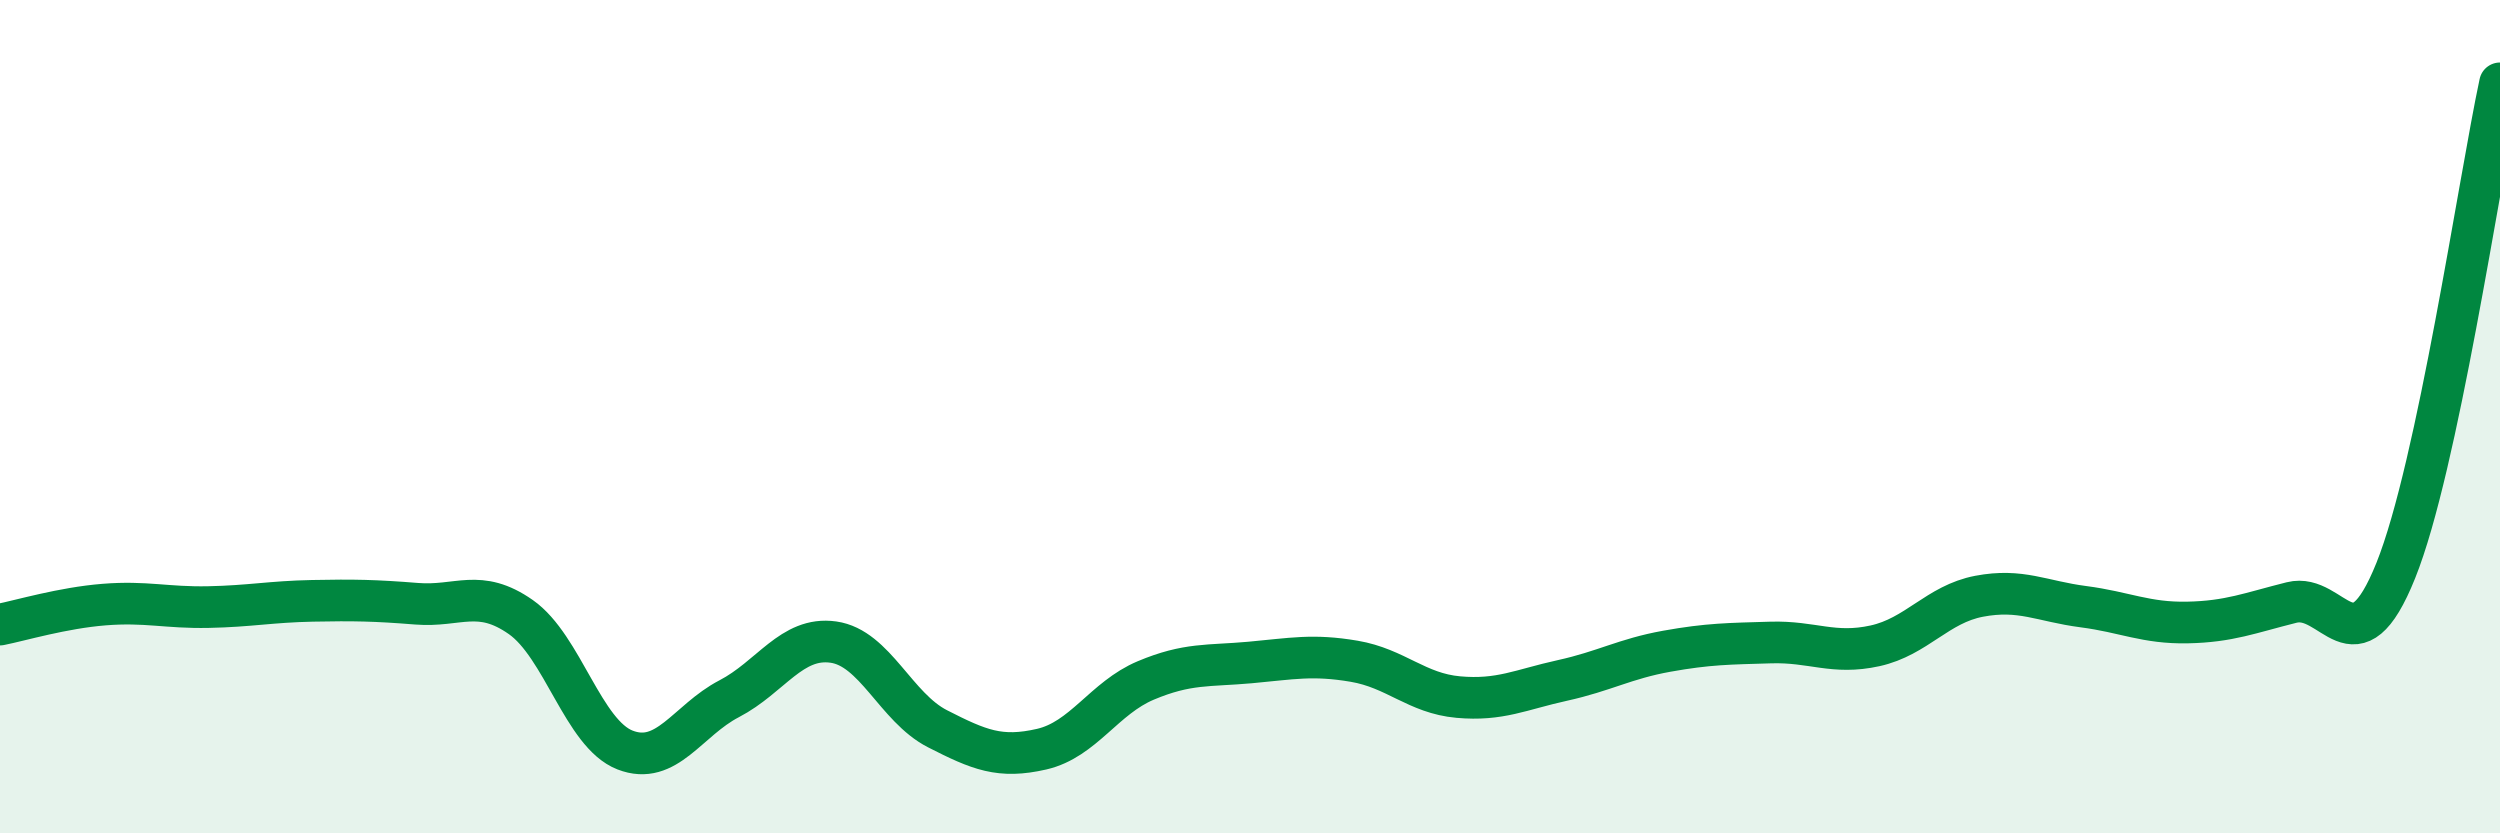
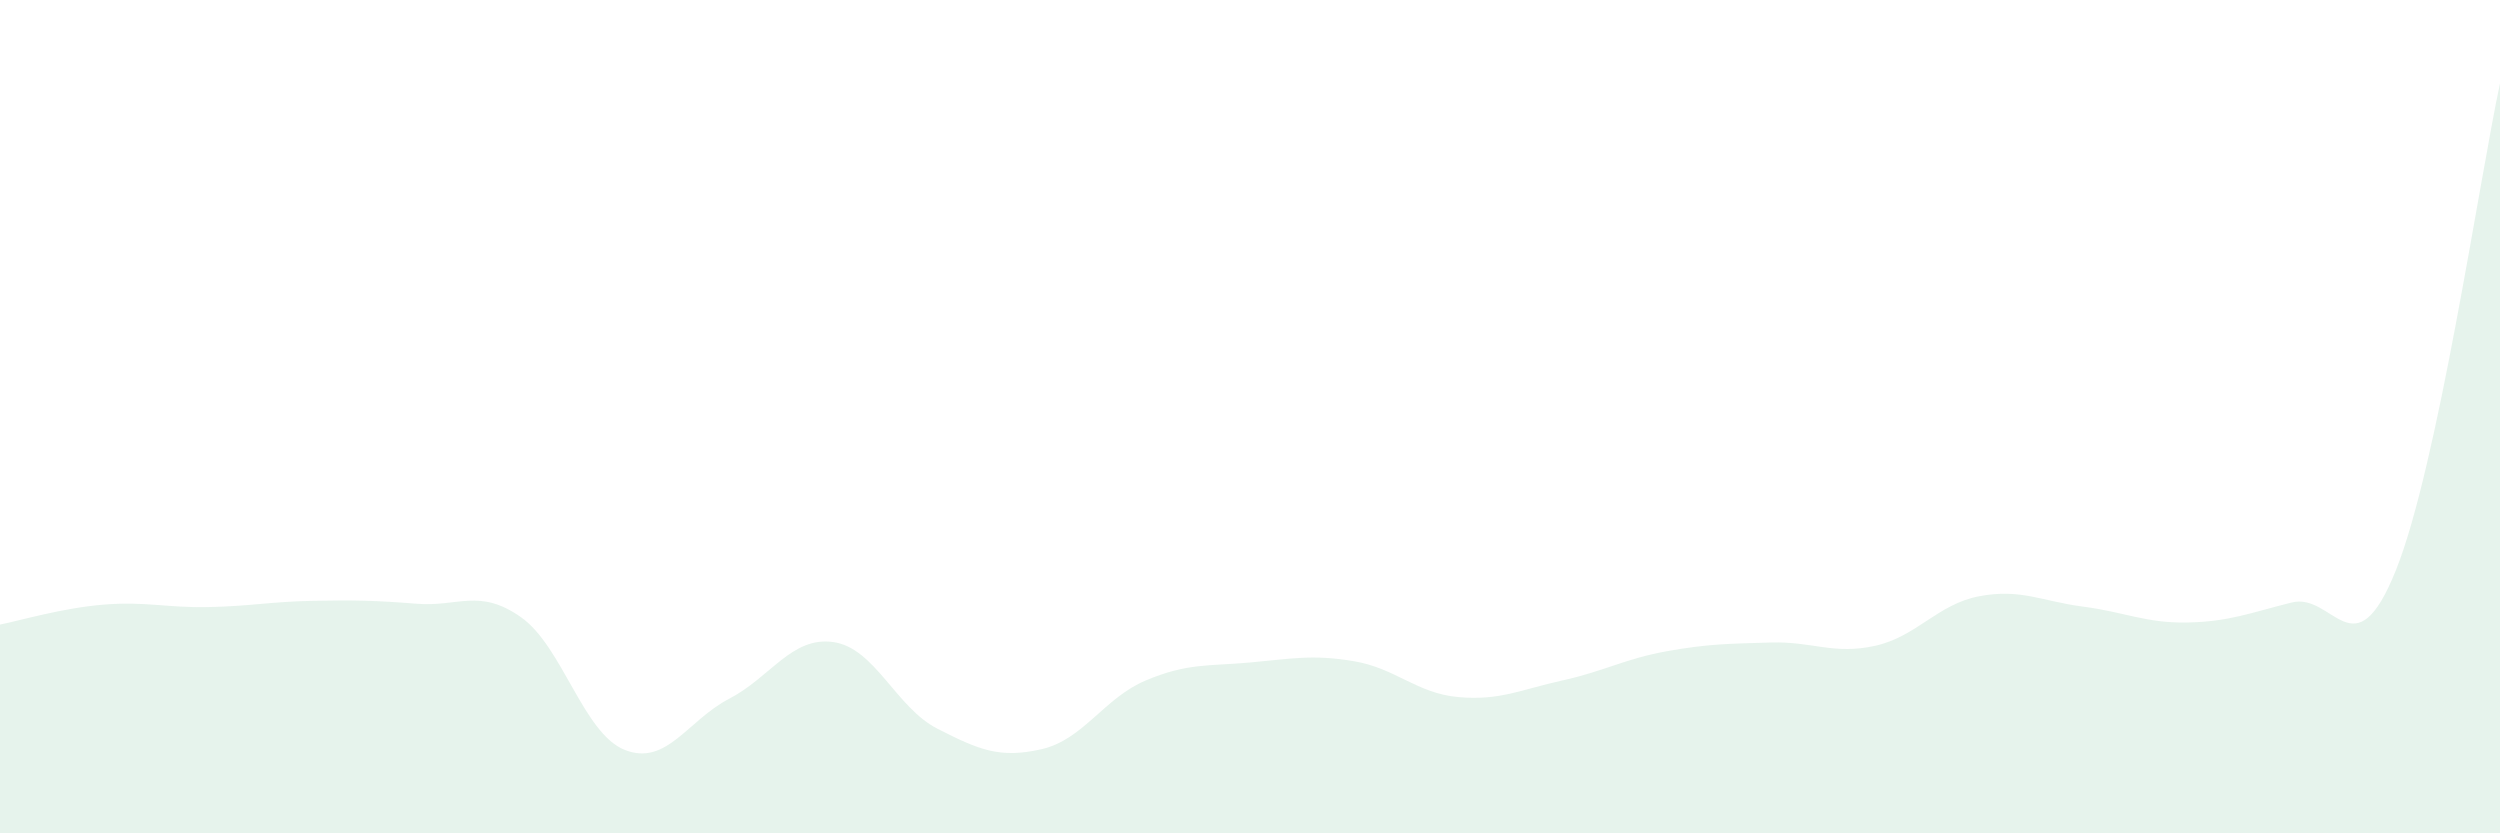
<svg xmlns="http://www.w3.org/2000/svg" width="60" height="20" viewBox="0 0 60 20">
  <path d="M 0,14.99 C 0.5,14.89 1.5,14.59 2.5,14.51 C 3.5,14.43 4,14.59 5,14.57 C 6,14.55 6.5,14.44 7.5,14.42 C 8.5,14.4 9,14.41 10,14.49 C 11,14.57 11.5,14.11 12.5,14.81 C 13.5,15.51 14,17.61 15,18 C 16,18.39 16.5,17.29 17.5,16.77 C 18.5,16.25 19,15.27 20,15.41 C 21,15.55 21.5,16.98 22.5,17.49 C 23.5,18 24,18.21 25,17.98 C 26,17.75 26.5,16.75 27.5,16.33 C 28.5,15.91 29,15.99 30,15.9 C 31,15.81 31.5,15.7 32.5,15.87 C 33.5,16.04 34,16.64 35,16.73 C 36,16.82 36.5,16.55 37.5,16.33 C 38.5,16.11 39,15.81 40,15.63 C 41,15.45 41.5,15.45 42.5,15.42 C 43.5,15.39 44,15.72 45,15.5 C 46,15.28 46.5,14.5 47.5,14.31 C 48.5,14.12 49,14.43 50,14.56 C 51,14.69 51.5,14.96 52.5,14.94 C 53.5,14.92 54,14.71 55,14.46 C 56,14.21 56.5,16.18 57.5,13.69 C 58.5,11.2 59.5,4.34 60,2L60 20L0 20Z" fill="#008740" opacity="0.1" stroke-linecap="round" stroke-linejoin="round" />
-   <path d="M 0,14.99 C 0.5,14.89 1.5,14.59 2.5,14.51 C 3.5,14.43 4,14.59 5,14.57 C 6,14.55 6.5,14.44 7.5,14.42 C 8.5,14.4 9,14.41 10,14.49 C 11,14.57 11.5,14.11 12.5,14.81 C 13.5,15.51 14,17.61 15,18 C 16,18.39 16.5,17.29 17.5,16.77 C 18.5,16.25 19,15.27 20,15.41 C 21,15.55 21.5,16.98 22.5,17.49 C 23.5,18 24,18.21 25,17.98 C 26,17.75 26.5,16.75 27.5,16.33 C 28.5,15.91 29,15.99 30,15.9 C 31,15.81 31.5,15.7 32.5,15.87 C 33.5,16.04 34,16.64 35,16.73 C 36,16.82 36.5,16.55 37.5,16.33 C 38.5,16.11 39,15.81 40,15.63 C 41,15.45 41.5,15.45 42.5,15.42 C 43.5,15.39 44,15.72 45,15.5 C 46,15.28 46.5,14.5 47.5,14.31 C 48.5,14.12 49,14.43 50,14.56 C 51,14.69 51.5,14.96 52.5,14.94 C 53.5,14.92 54,14.71 55,14.46 C 56,14.21 56.5,16.18 57.5,13.69 C 58.5,11.2 59.5,4.34 60,2" stroke="#008740" stroke-width="1" fill="none" stroke-linecap="round" stroke-linejoin="round" />
</svg>